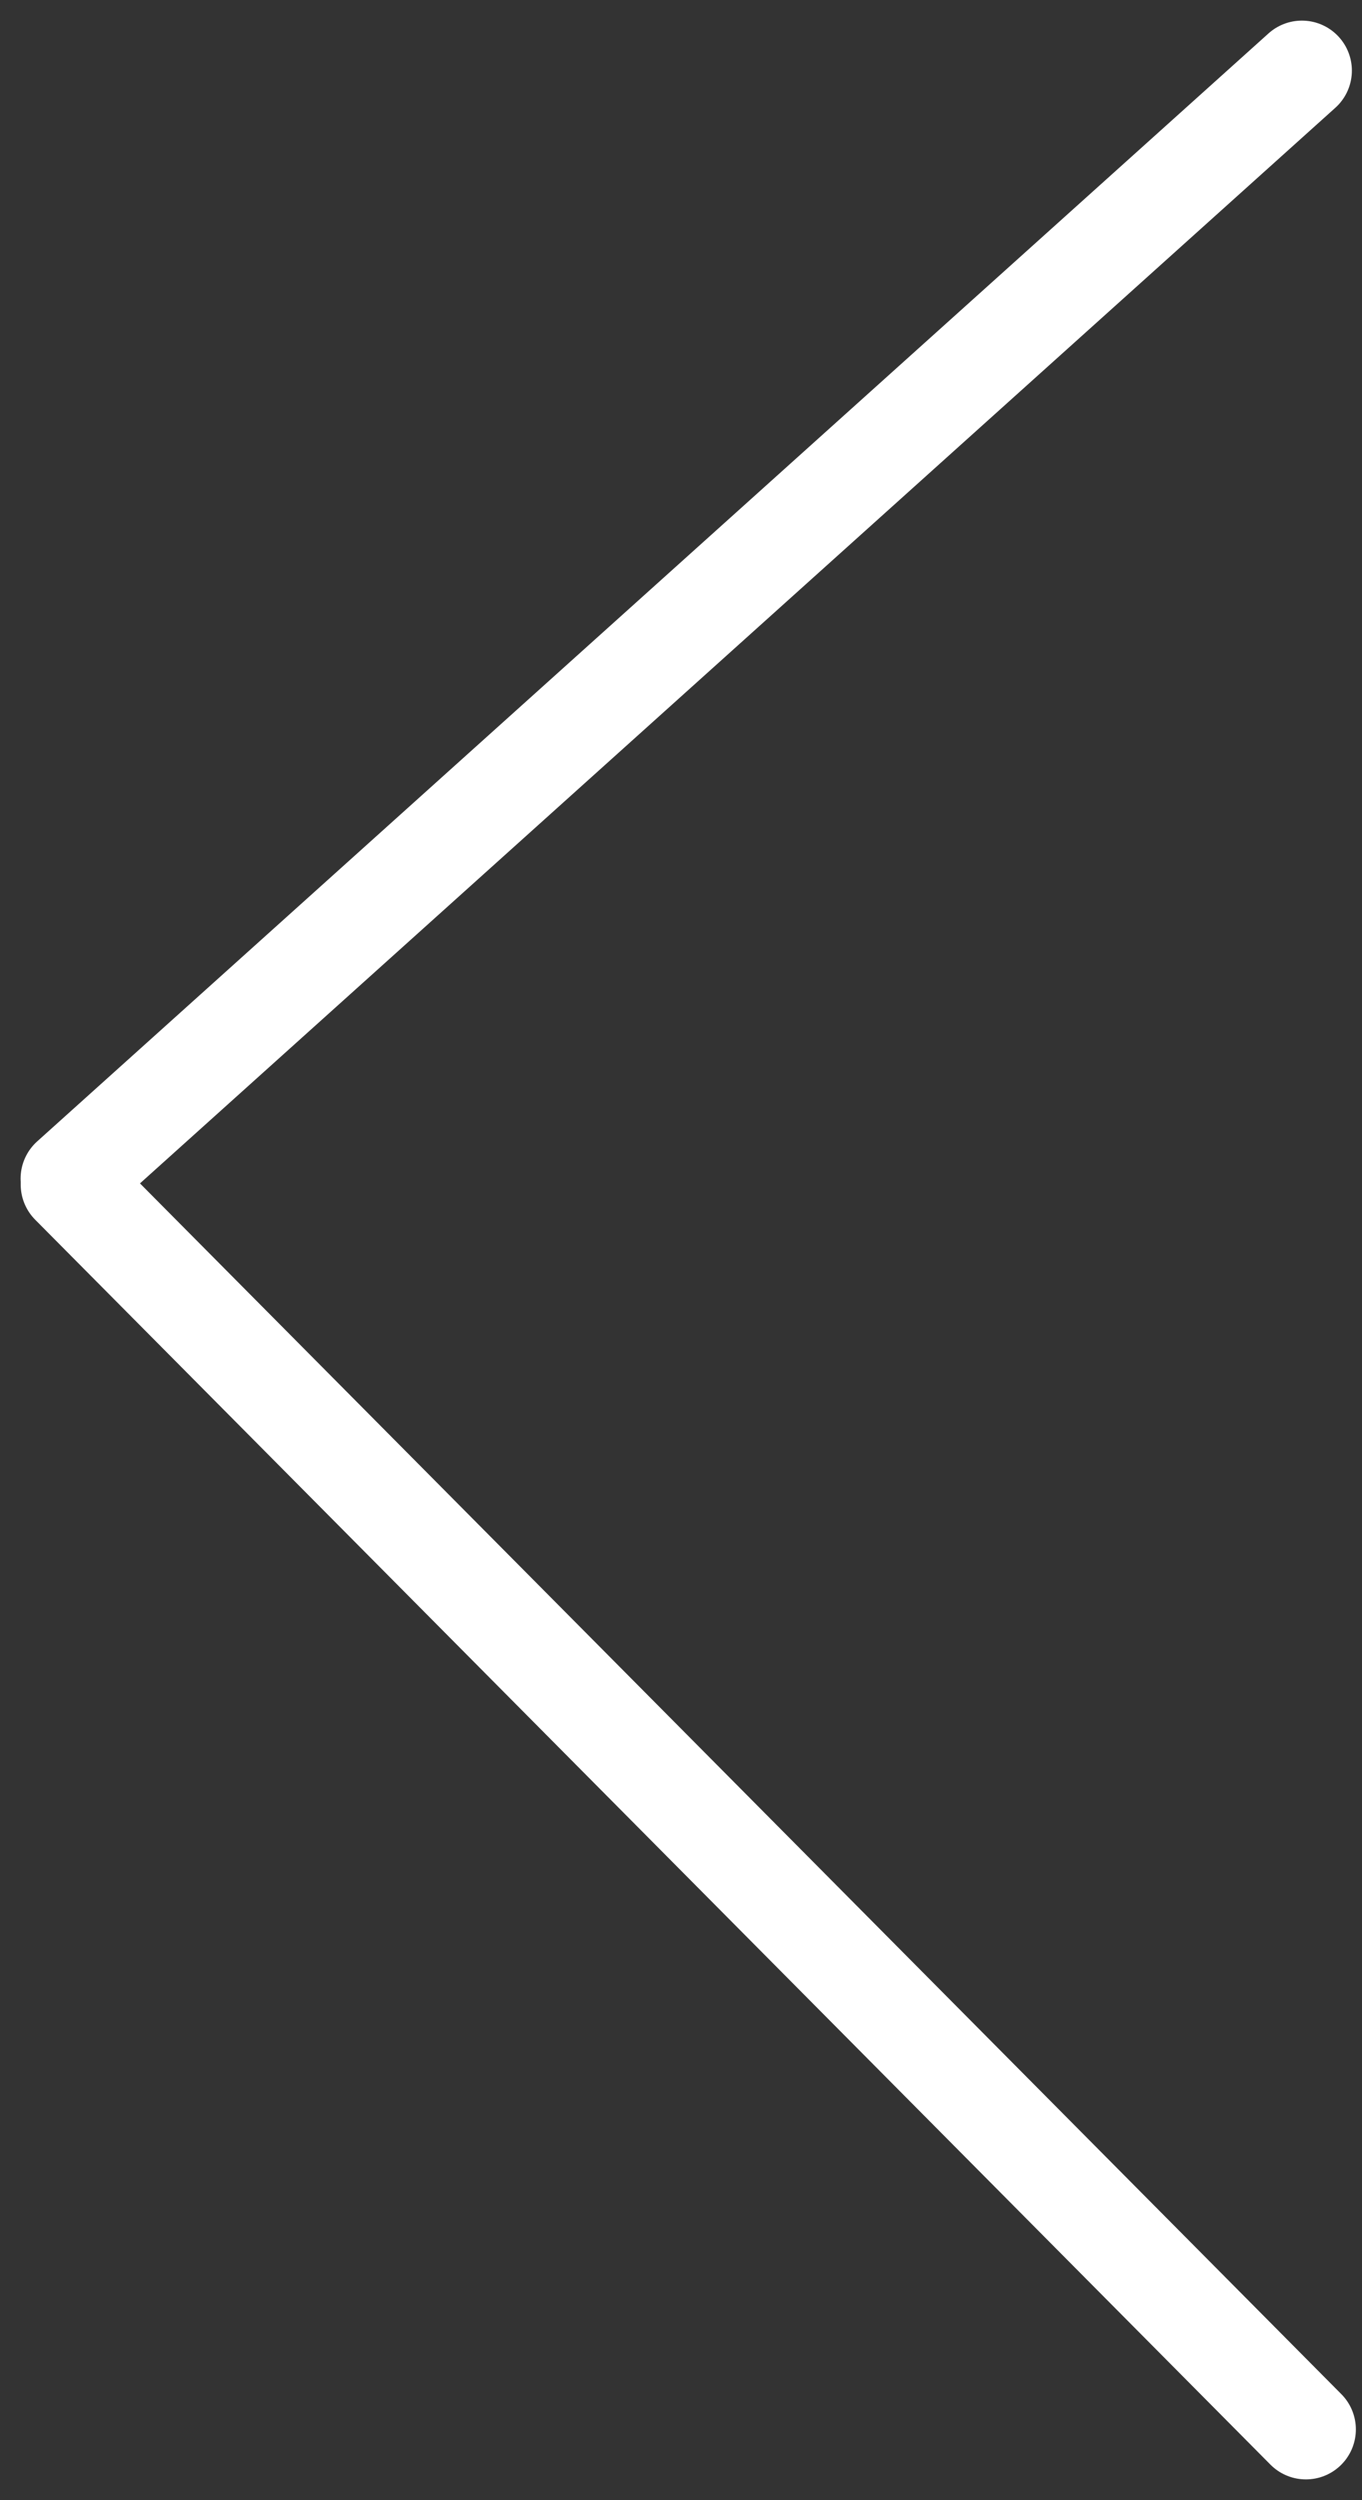
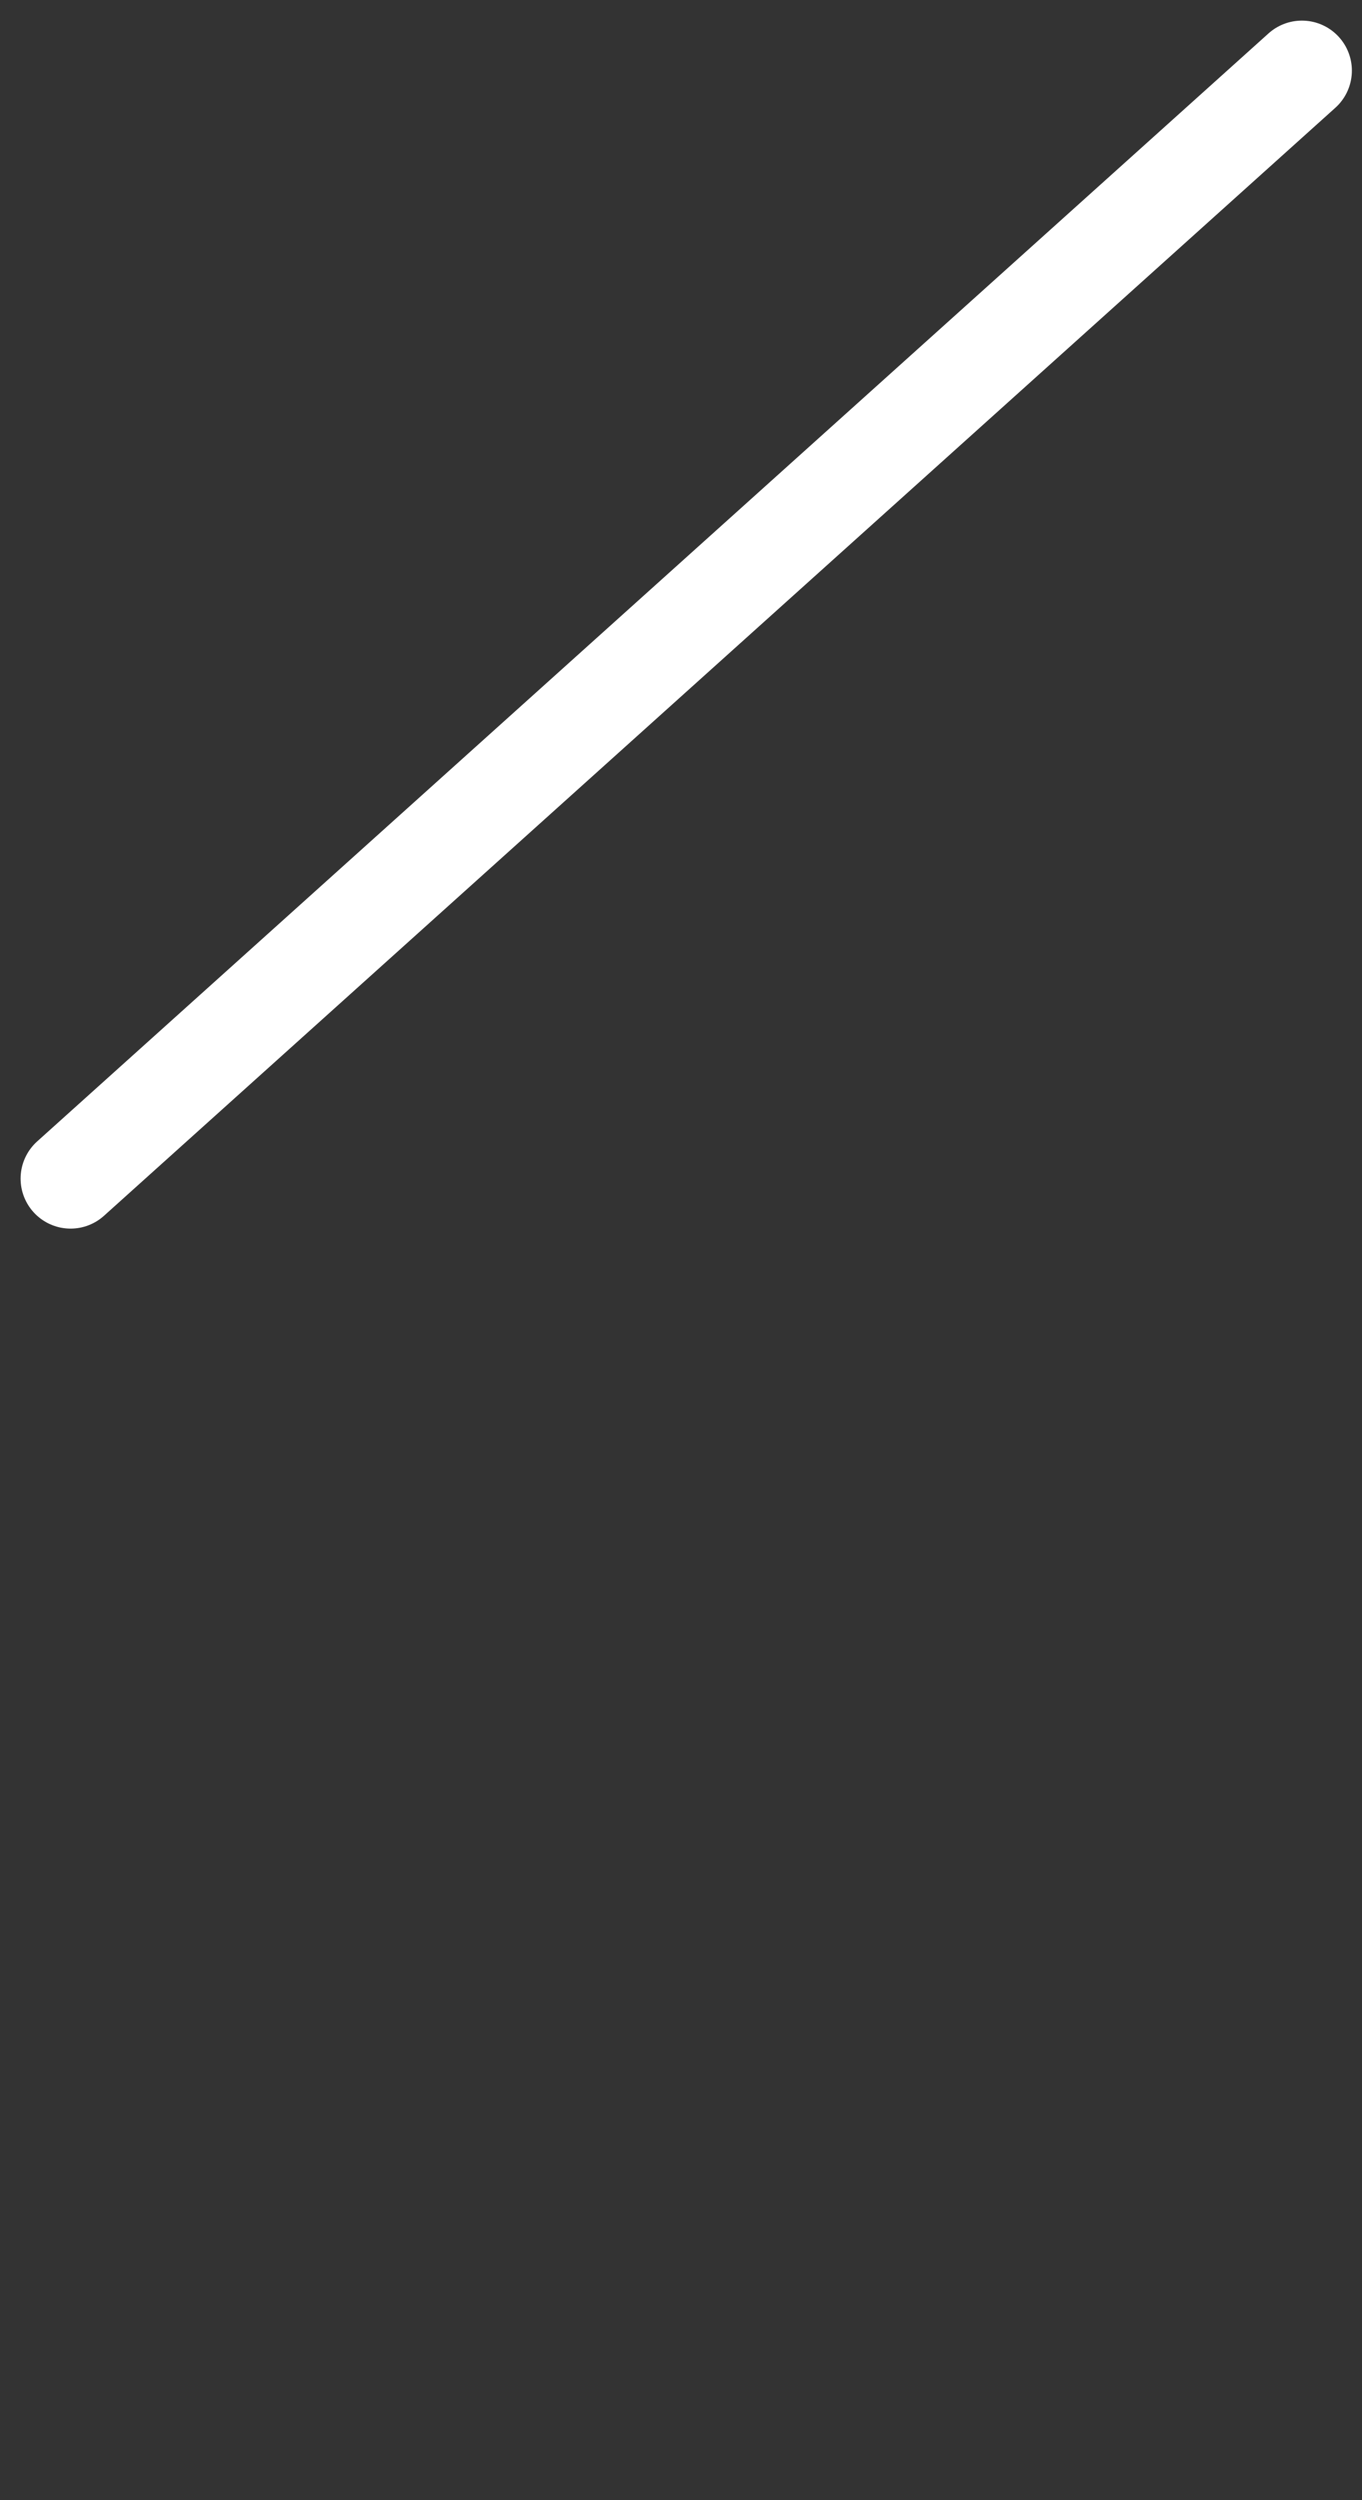
<svg xmlns="http://www.w3.org/2000/svg" width="145" height="266" viewBox="0 0 145 266" fill="none">
  <rect x="0" y="0" width="145" height="266" fill="#333333" stroke="none" />
-   <line x1="7.524" y1="126.027" x2="139.027" y2="258.476" stroke="white" stroke-width="10.64" stroke-linecap="round" />
  <line x1="138.602" y1="7.513" x2="7.513" y2="125.398" stroke="white" stroke-width="10.64" stroke-linecap="round" />
</svg>